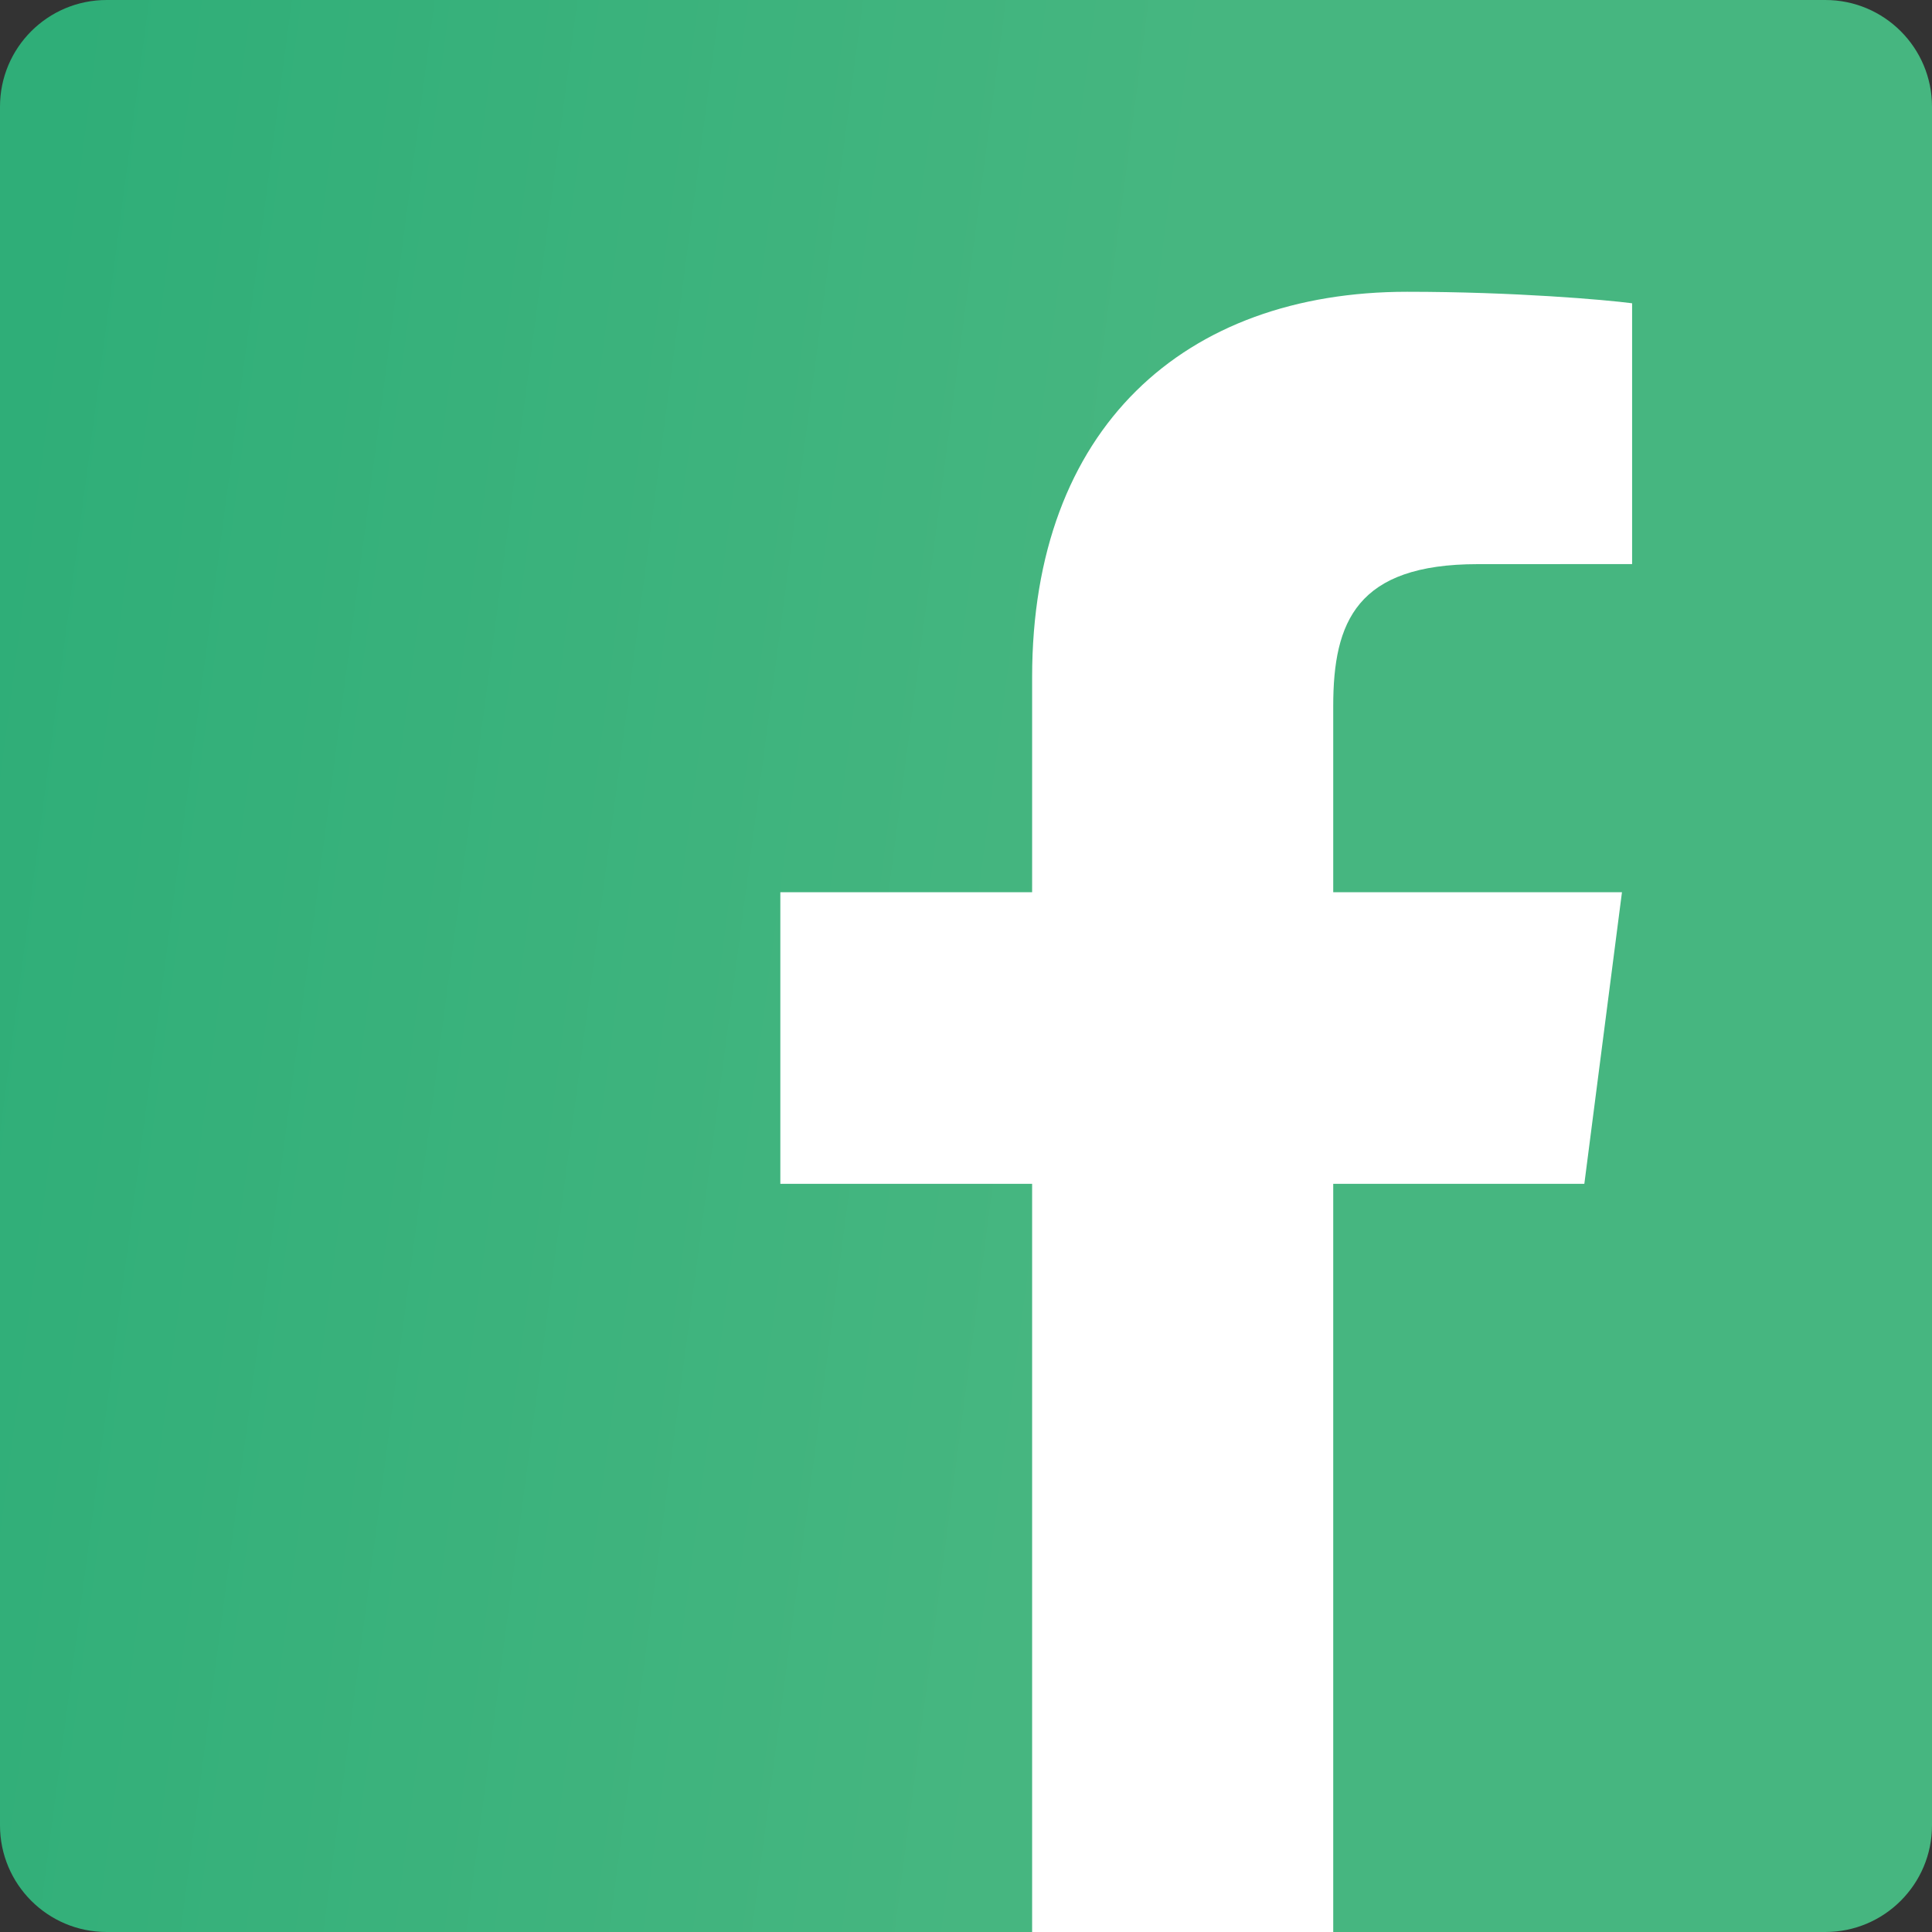
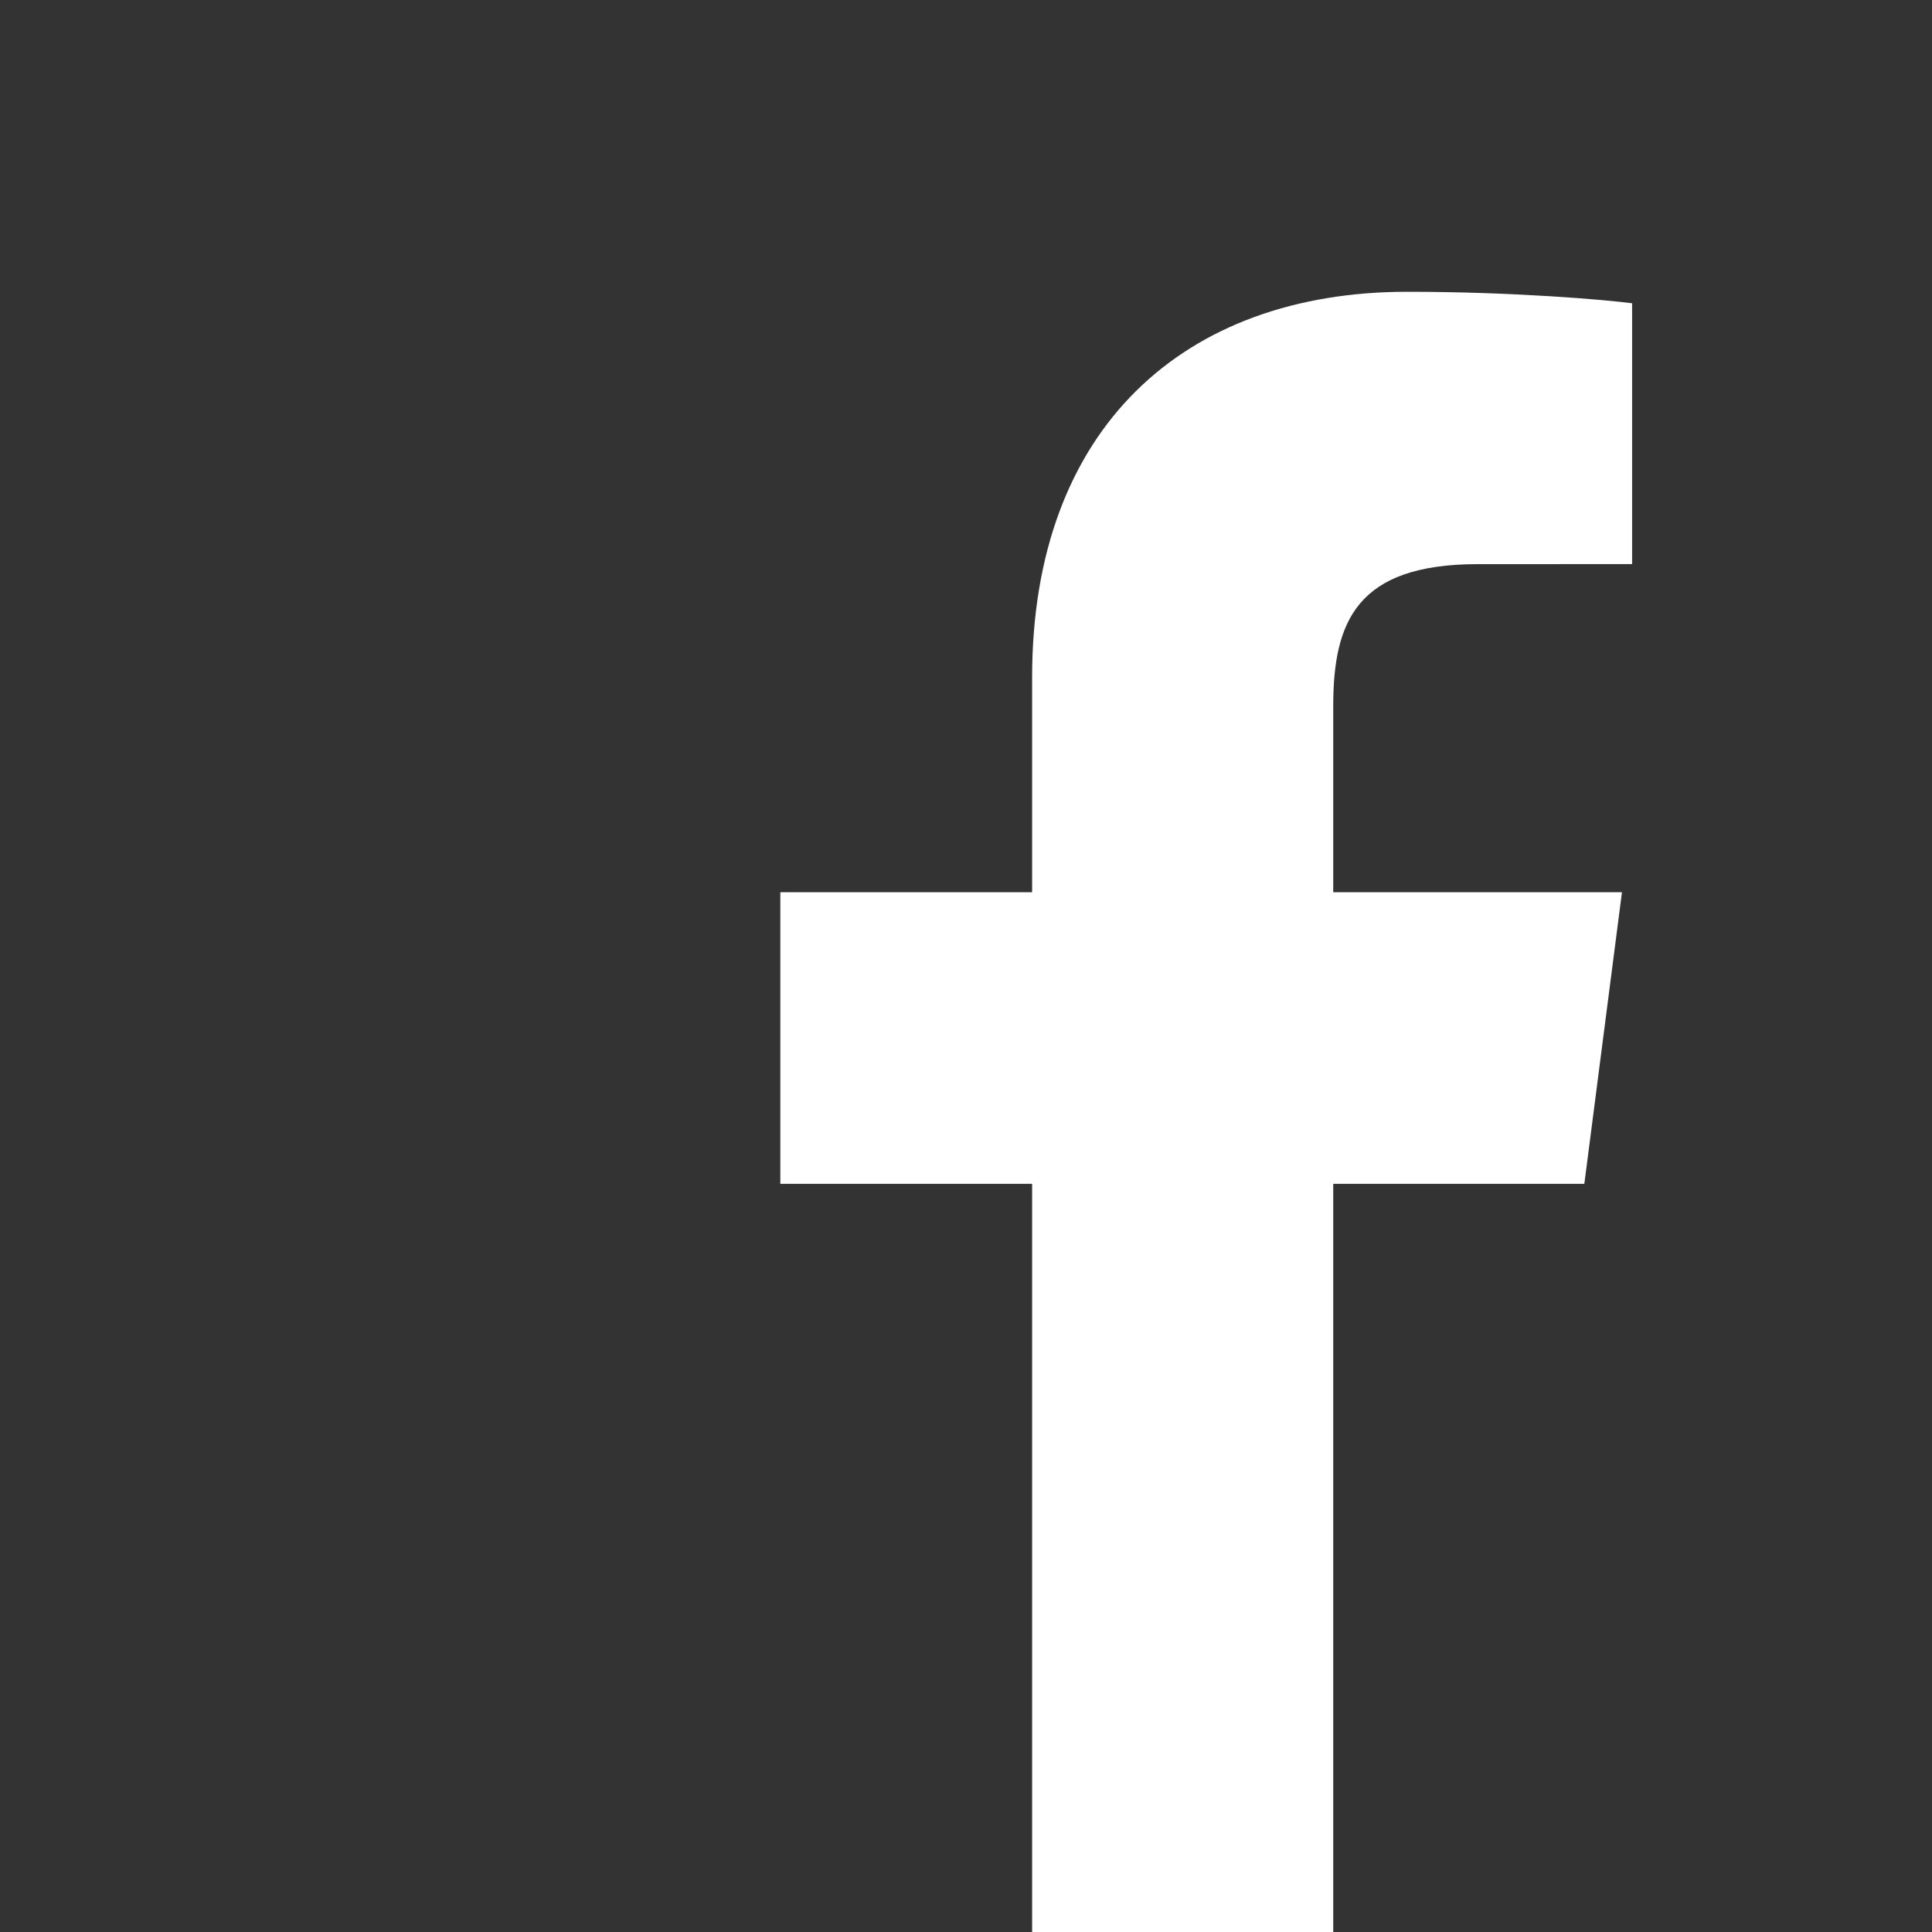
<svg xmlns="http://www.w3.org/2000/svg" width="40" height="40" viewBox="0 0 40 40" fill="none">
  <rect x="0" y="0" width="40" height="40" fill="#333333" stroke="none" />
-   <path d="M37.792 40C39.011 40 40 39.011 40 37.792V2.208C40 0.988 39.011 0 37.792 0H2.208C0.988 0 0 0.988 0 2.208V37.792C0 39.011 0.988 40 2.208 40H37.792Z" fill="url(#paint0_linear_4216_37425)" />
  <path d="M27.603 40V24.51H32.802L33.581 18.473H27.603V14.619C27.603 12.871 28.088 11.68 30.595 11.68L33.791 11.679V6.279C33.238 6.206 31.341 6.041 29.133 6.041C24.524 6.041 21.369 8.855 21.369 14.021V18.473H16.156V24.51H21.369V40H27.603Z" fill="white" />
  <defs>
    <linearGradient id="paint0_linear_4216_37425" x1="20" y1="40" x2="-3.259" y2="36.94" gradientUnits="userSpaceOnUse">
      <stop stop-color="#46B680" />
      <stop offset="1" stop-color="#2FAE78" />
    </linearGradient>
  </defs>
</svg>